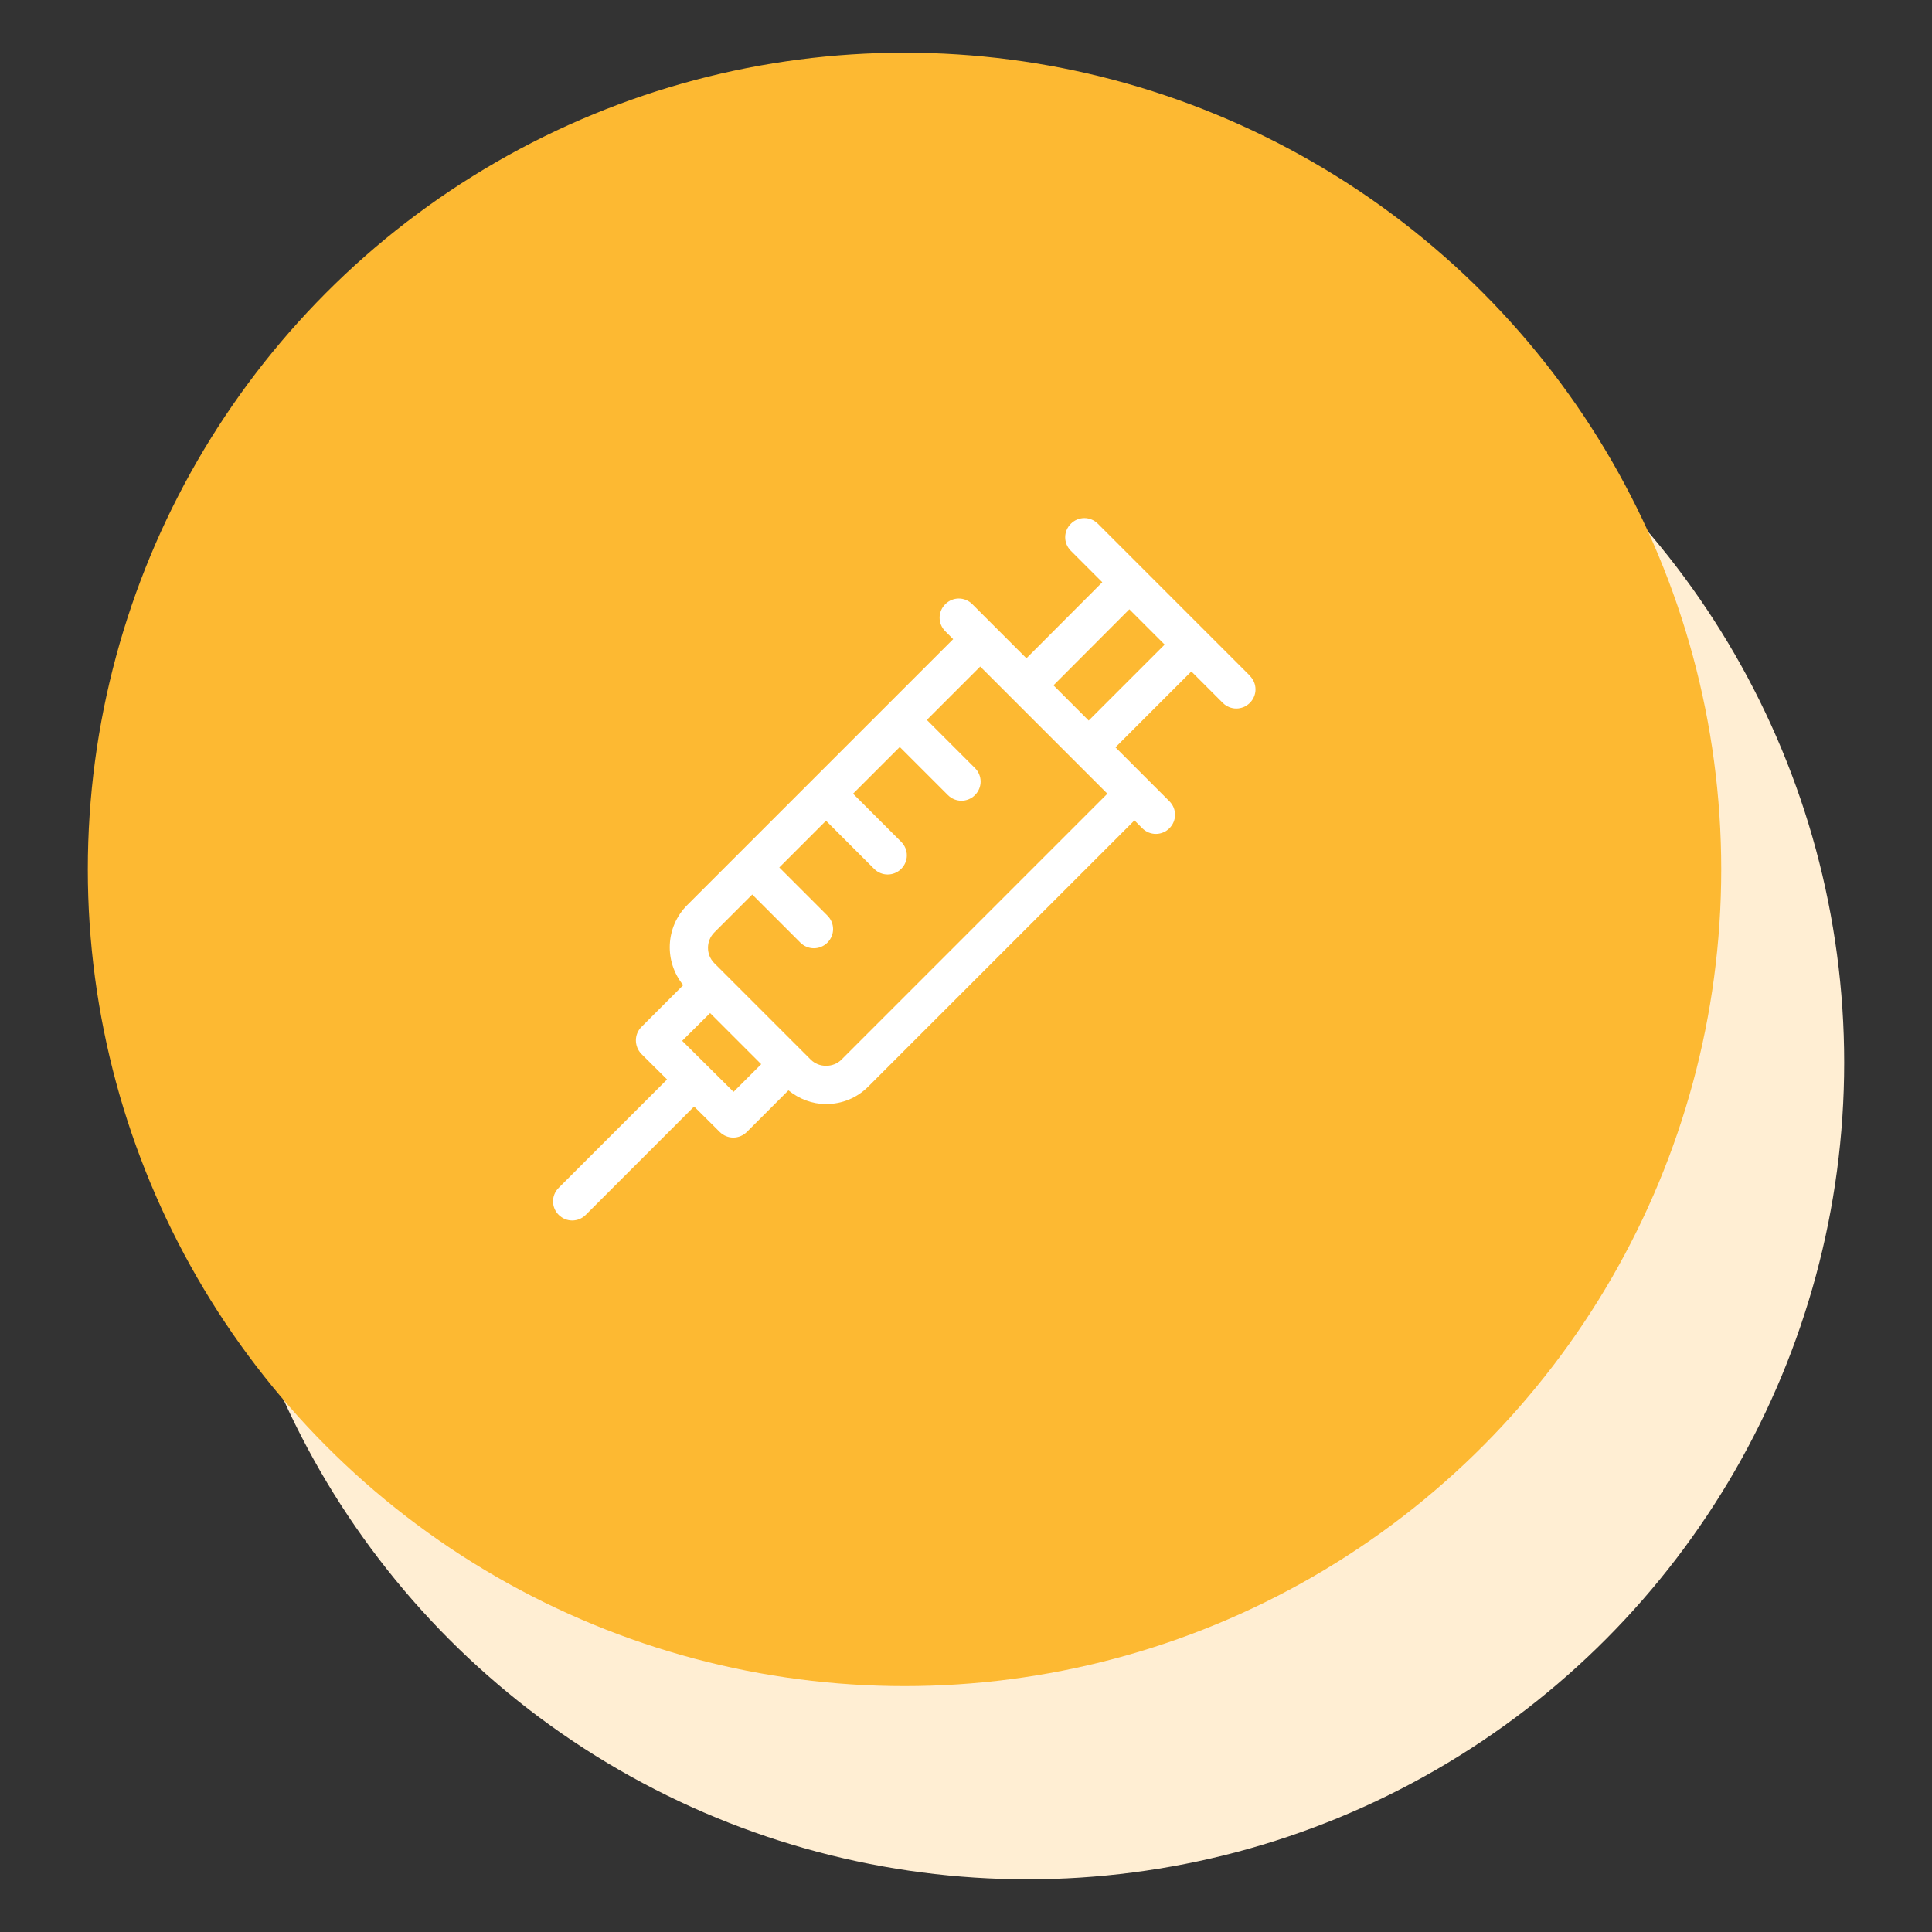
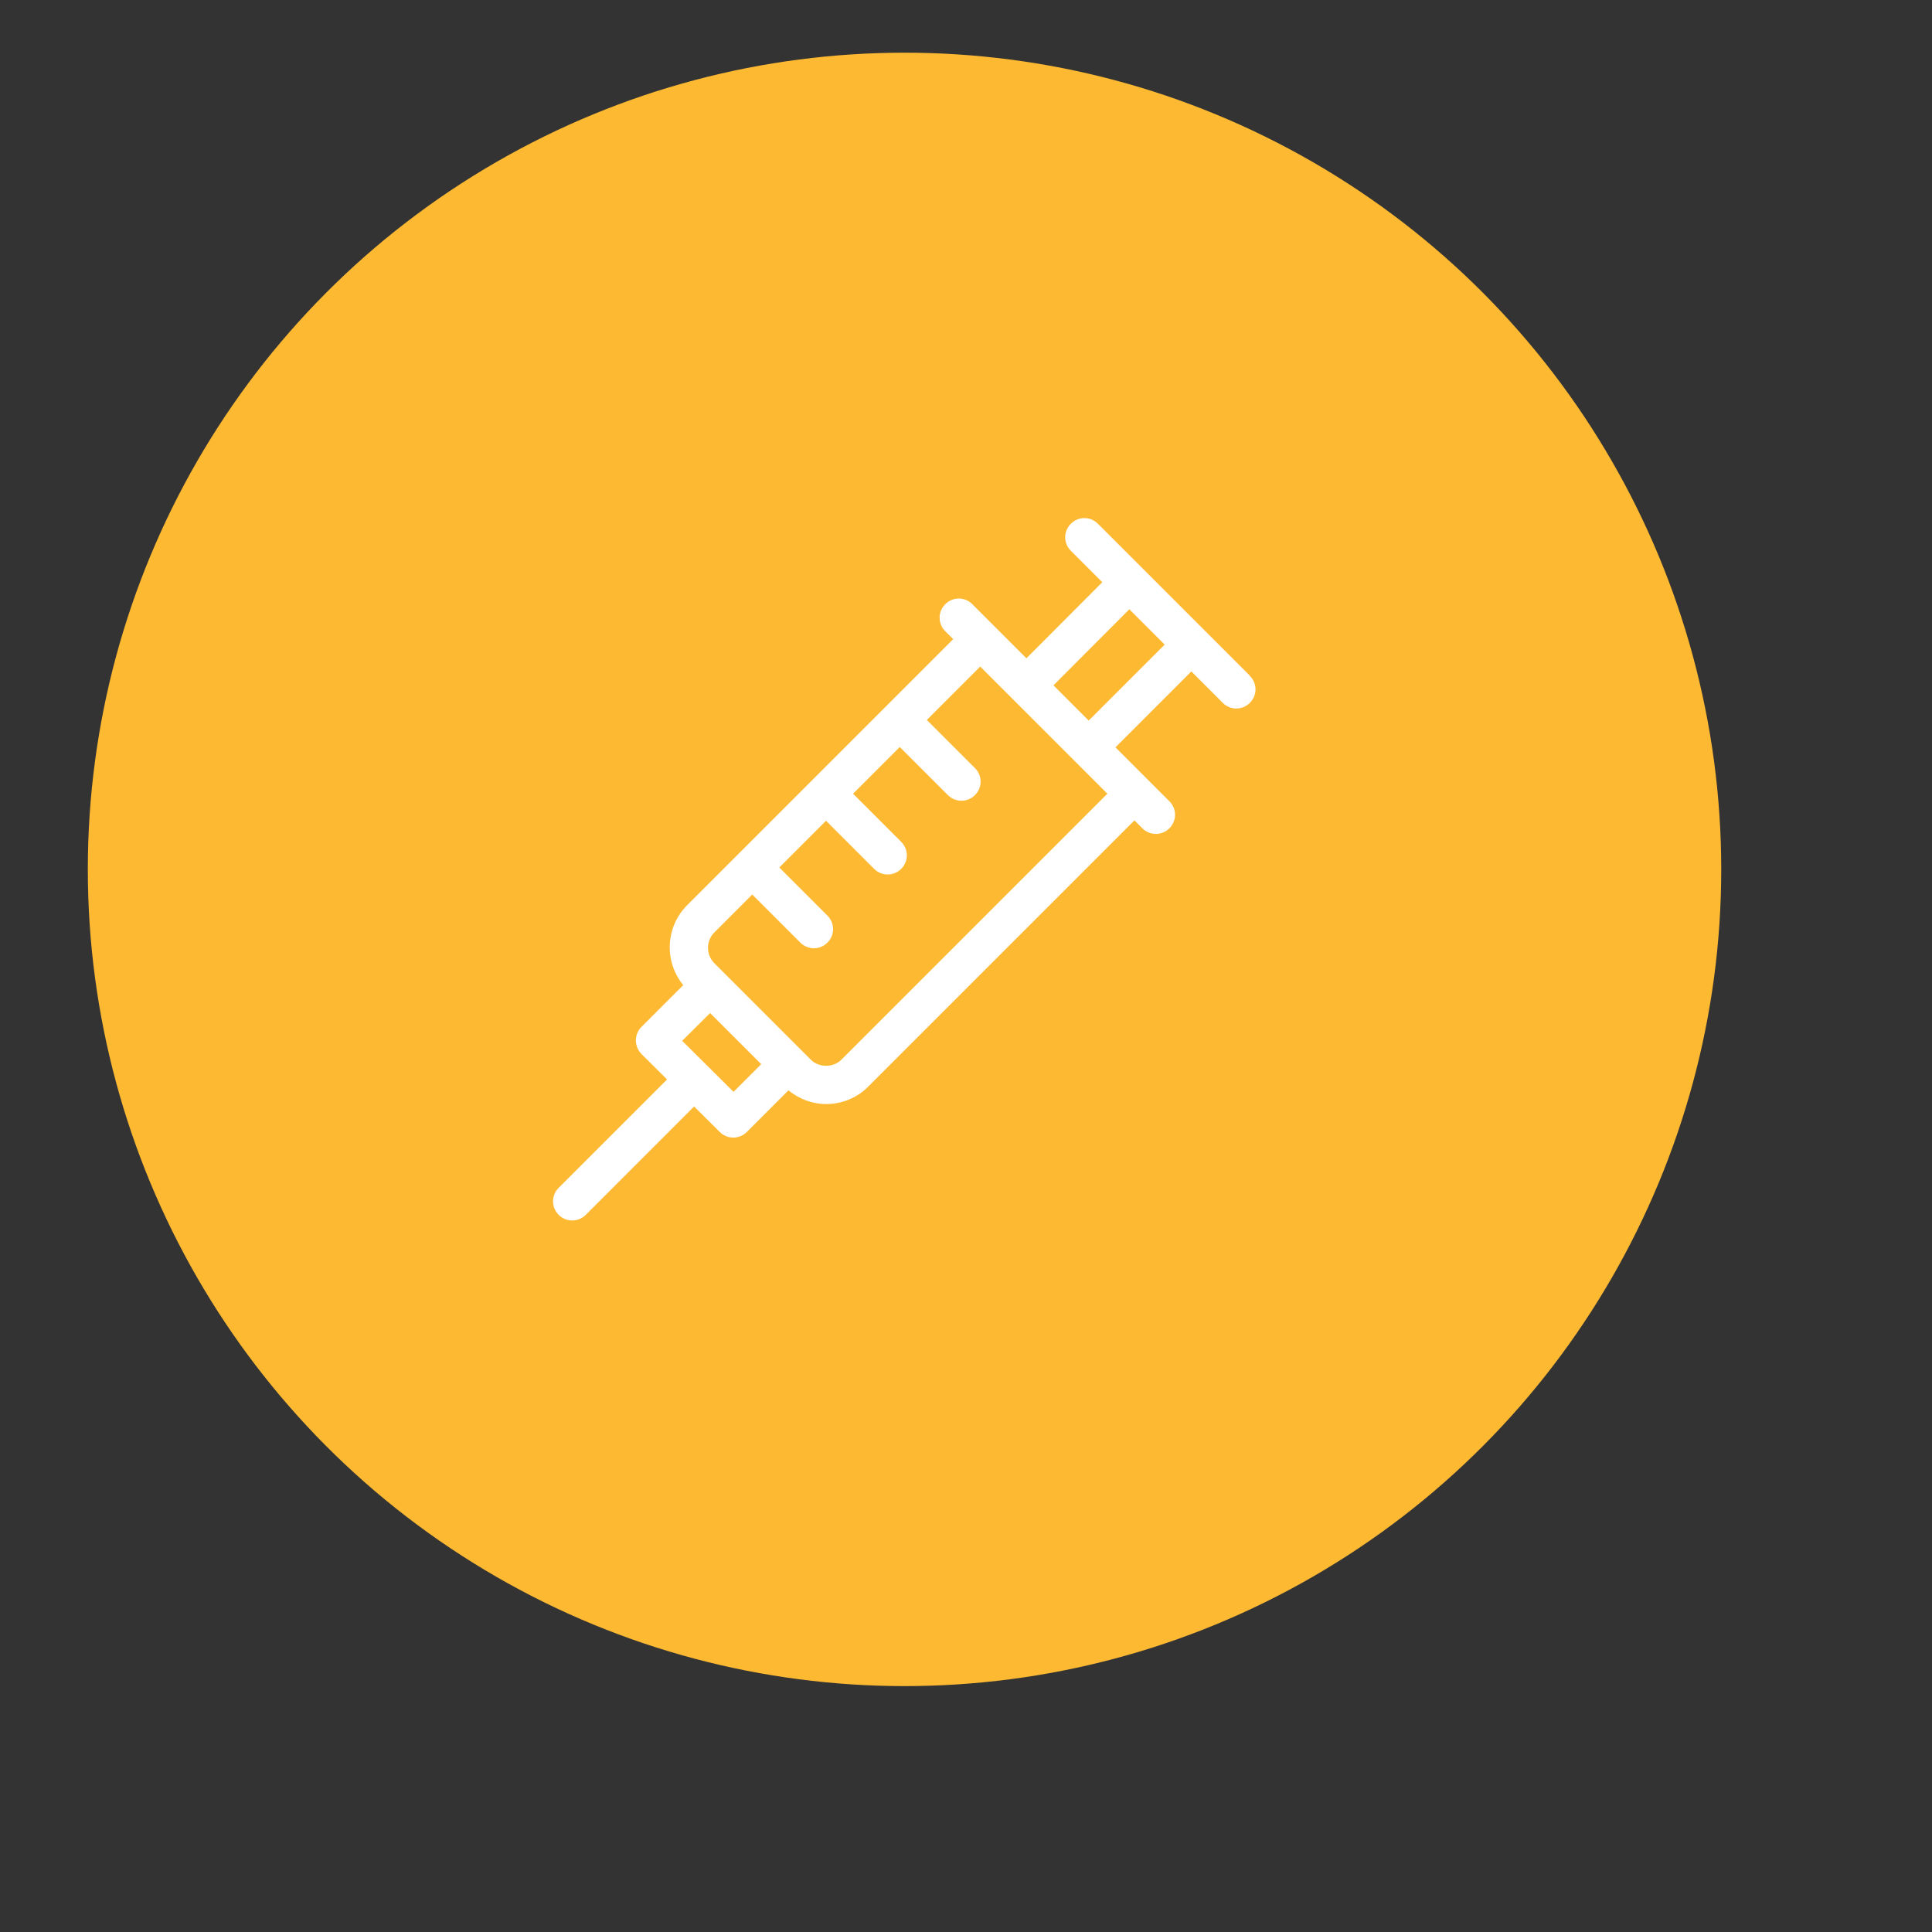
<svg xmlns="http://www.w3.org/2000/svg" version="1.1" viewBox="0 0 110 110">
  <rect x="0" y="0" width="110" height="110" fill="#333333" stroke="none" />
  <defs>
    <style>
      .st0 {
        fill: #fff;
      }

      .st1 {
        fill: #ffeed3;
      }

      .st2 {
        fill: #fdb932;
      }
    </style>
  </defs>
  <g id="Calque_1">
-     <circle class="st1" cx="58.5" cy="60.5" r="46.5" />
-   </g>
+     </g>
  <g id="Calque_2">
    <circle class="st2" cx="51.5" cy="49.5" r="46.5" />
  </g>
  <g id="Calque_3">
-     <path class="st0" d="M71.18,38.49l-8.67-8.67c-.43-.43-1.11-.43-1.54,0-.43.43-.43,1.11,0,1.54l1.79,1.79-4.32,4.33-3.08-3.08c-.43-.43-1.11-.43-1.54,0-.43.43-.43,1.11,0,1.54l.45.45-15.15,15.15c-1.24,1.25-1.31,3.21-.22,4.55l-2.38,2.38c-.42.42-.42,1.1,0,1.54l1.46,1.45-6.17,6.17c-.43.43-.43,1.11,0,1.54.21.21.49.32.77.32s.56-.11.77-.32l6.17-6.17,1.46,1.45c.2.2.48.32.77.32s.57-.12.77-.32l2.37-2.37c.61.49,1.35.78,2.14.78.91,0,1.77-.35,2.41-1l15.15-15.15.45.45c.21.21.49.32.77.32s.56-.11.77-.32c.43-.43.43-1.11,0-1.54l-3.07-3.07,4.32-4.32,1.79,1.79c.21.21.49.32.77.32s.56-.11.77-.32c.43-.43.43-1.11,0-1.54ZM41.76,62.16l-2.92-2.9,1.59-1.58,2.91,2.91-1.58,1.58ZM47.91,60.33c-.47.47-1.28.47-1.75,0l-5.49-5.49c-.48-.48-.48-1.27,0-1.75l2.16-2.16,2.74,2.74c.21.21.49.32.77.32s.56-.11.77-.32c.43-.43.43-1.11,0-1.54l-2.74-2.74,2.66-2.66,2.74,2.74c.21.21.49.32.77.32s.56-.11.77-.32c.43-.43.43-1.11,0-1.54l-2.74-2.74,2.66-2.66,2.74,2.74c.21.21.49.32.77.32s.56-.11.77-.32c.43-.43.43-1.11,0-1.54l-2.74-2.74,3.04-3.04,7.24,7.24-15.15,15.15ZM61.99,41.03l-2.01-2.01,4.32-4.33,2.01,2.01-4.32,4.32Z" />
+     <path class="st0" d="M71.18,38.49l-8.67-8.67c-.43-.43-1.11-.43-1.54,0-.43.43-.43,1.11,0,1.54l1.79,1.79-4.32,4.33-3.08-3.08c-.43-.43-1.11-.43-1.54,0-.43.43-.43,1.11,0,1.54l.45.45-15.15,15.15c-1.24,1.25-1.31,3.21-.22,4.55l-2.38,2.38c-.42.42-.42,1.1,0,1.54l1.46,1.45-6.17,6.17c-.43.43-.43,1.11,0,1.54.21.21.49.32.77.32s.56-.11.77-.32l6.17-6.17,1.46,1.45c.2.2.48.32.77.32s.57-.12.77-.32l2.37-2.37c.61.49,1.35.78,2.14.78.91,0,1.77-.35,2.41-1l15.15-15.15.45.45c.21.21.49.32.77.32s.56-.11.77-.32c.43-.43.43-1.11,0-1.54l-3.07-3.07,4.32-4.32,1.79,1.79c.21.21.49.32.77.32s.56-.11.77-.32c.43-.43.43-1.11,0-1.54M41.76,62.16l-2.92-2.9,1.59-1.58,2.91,2.91-1.58,1.58ZM47.91,60.33c-.47.47-1.28.47-1.75,0l-5.49-5.49c-.48-.48-.48-1.27,0-1.75l2.16-2.16,2.74,2.74c.21.21.49.32.77.32s.56-.11.77-.32c.43-.43.43-1.11,0-1.54l-2.74-2.74,2.66-2.66,2.74,2.74c.21.21.49.32.77.32s.56-.11.77-.32c.43-.43.43-1.11,0-1.54l-2.74-2.74,2.66-2.66,2.74,2.74c.21.21.49.32.77.32s.56-.11.77-.32c.43-.43.43-1.11,0-1.54l-2.74-2.74,3.04-3.04,7.24,7.24-15.15,15.15ZM61.99,41.03l-2.01-2.01,4.32-4.33,2.01,2.01-4.32,4.32Z" />
  </g>
</svg>